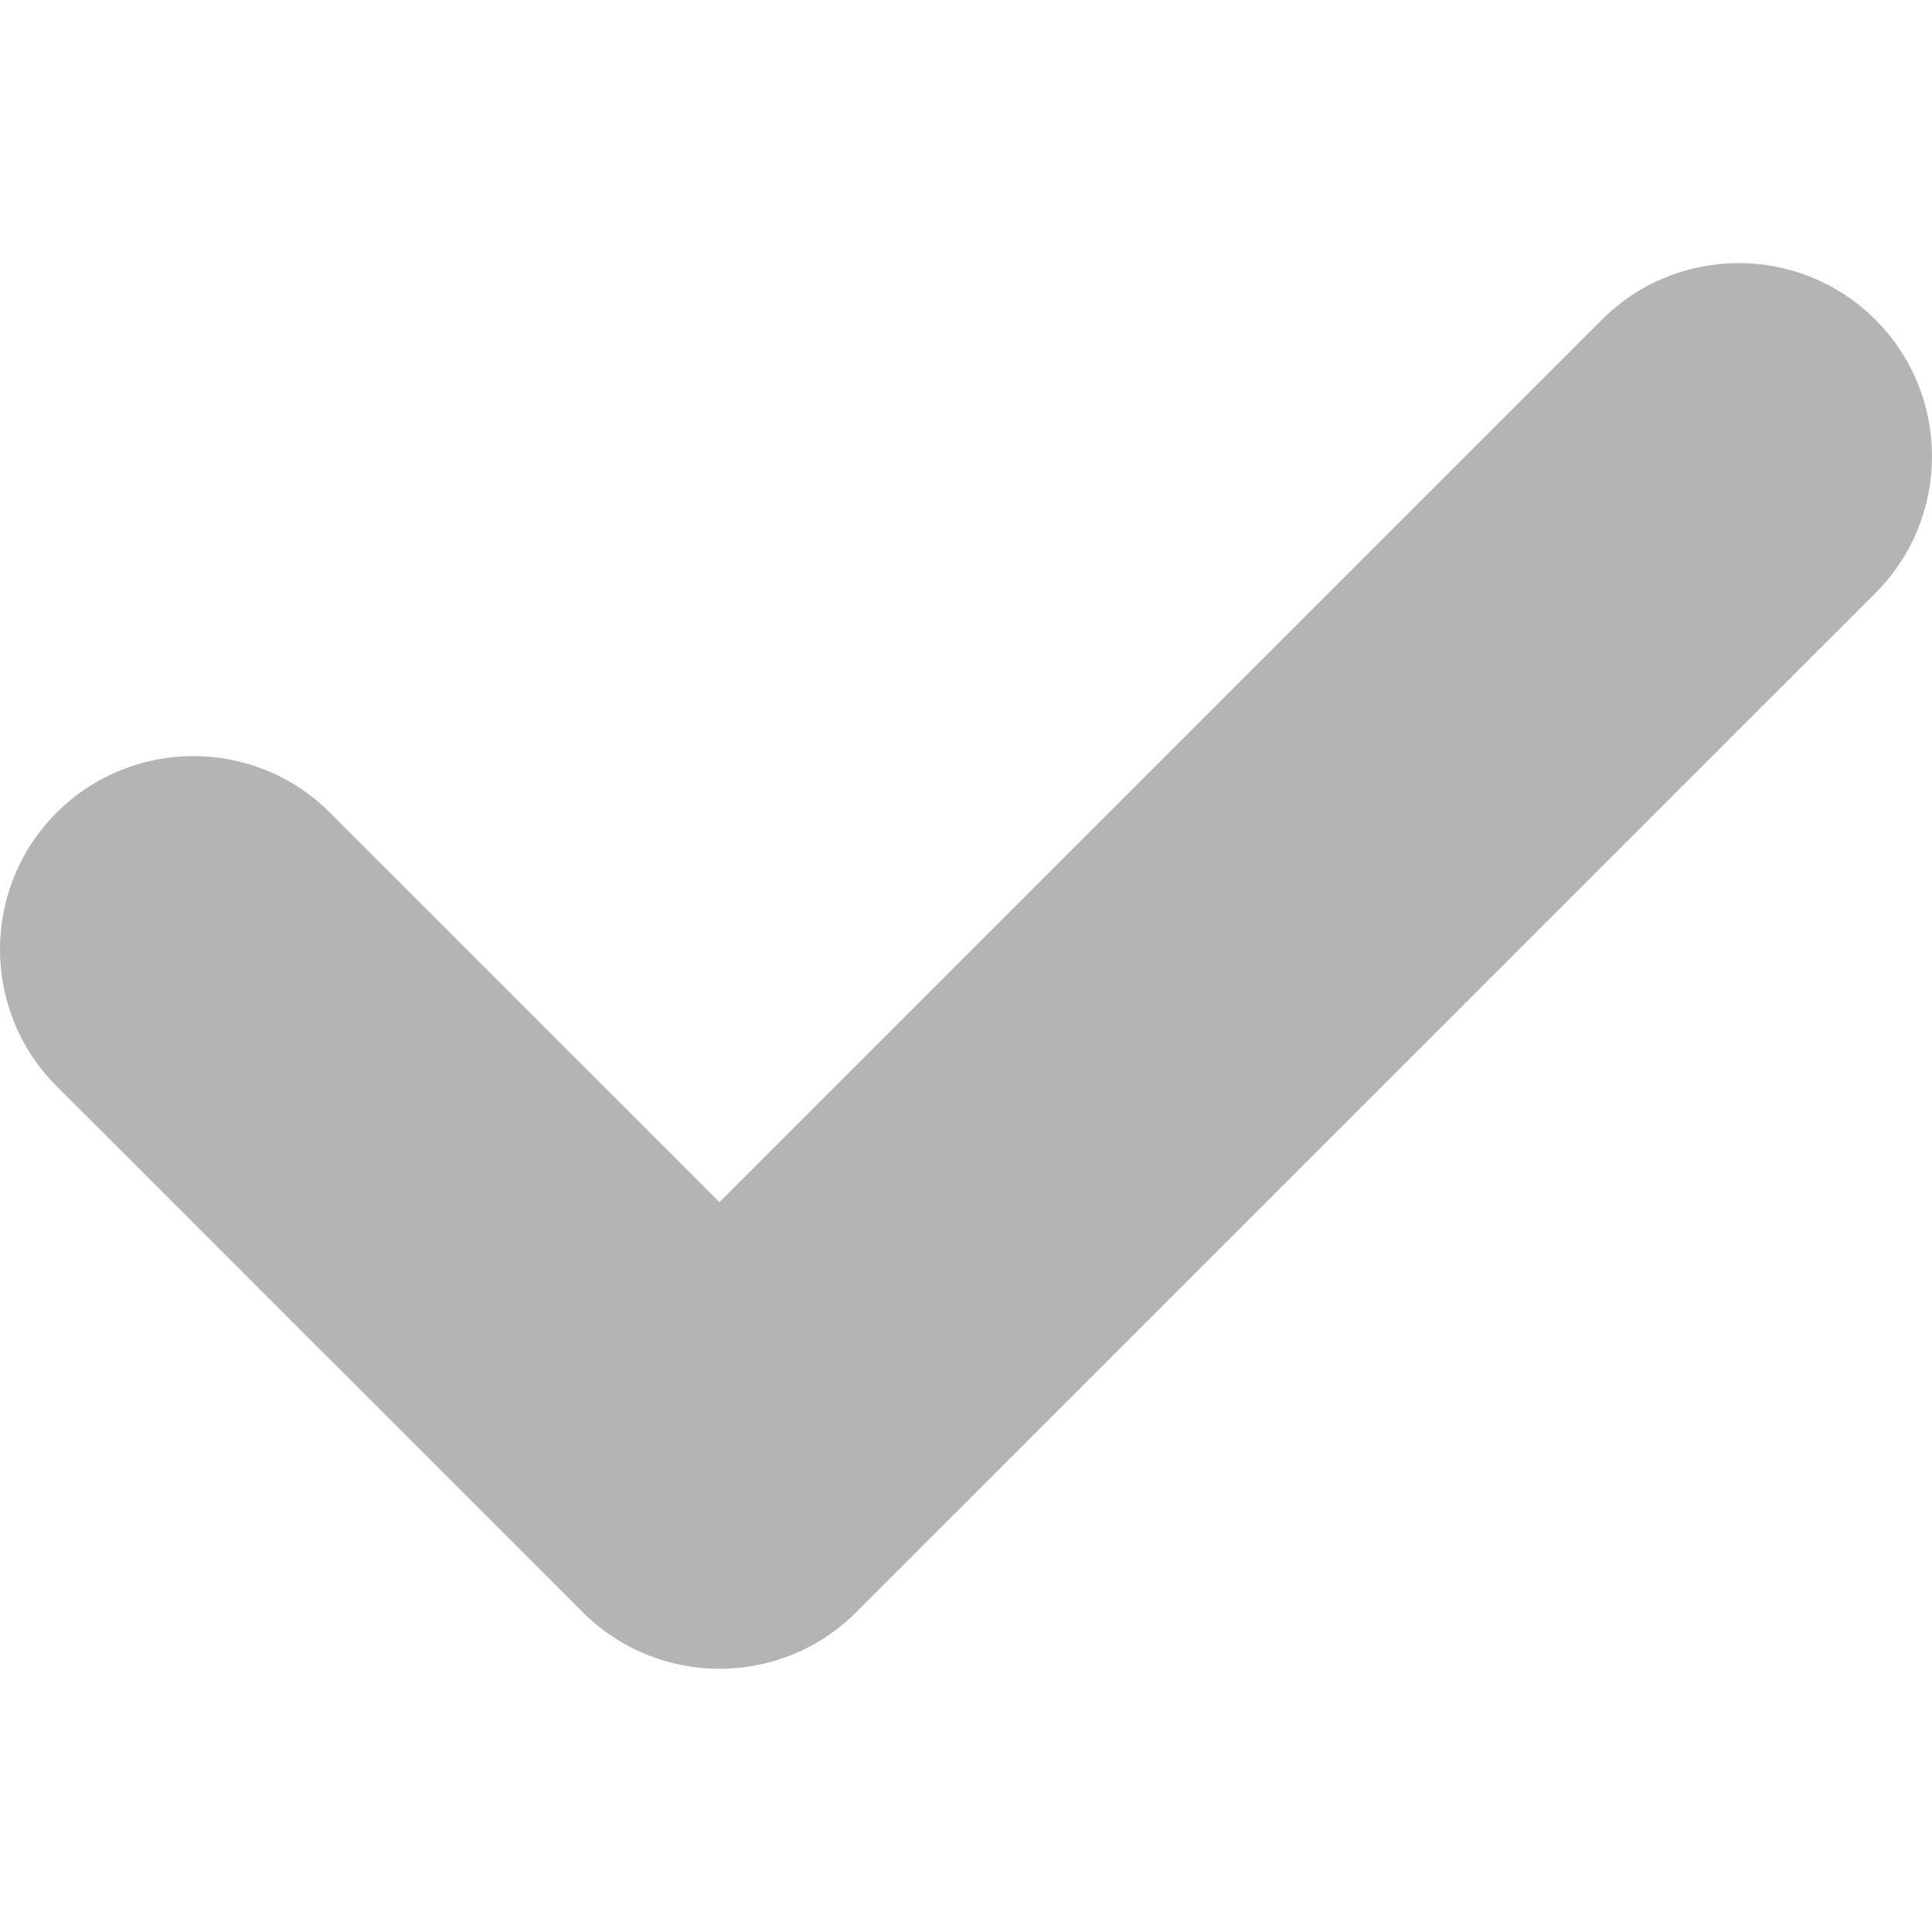
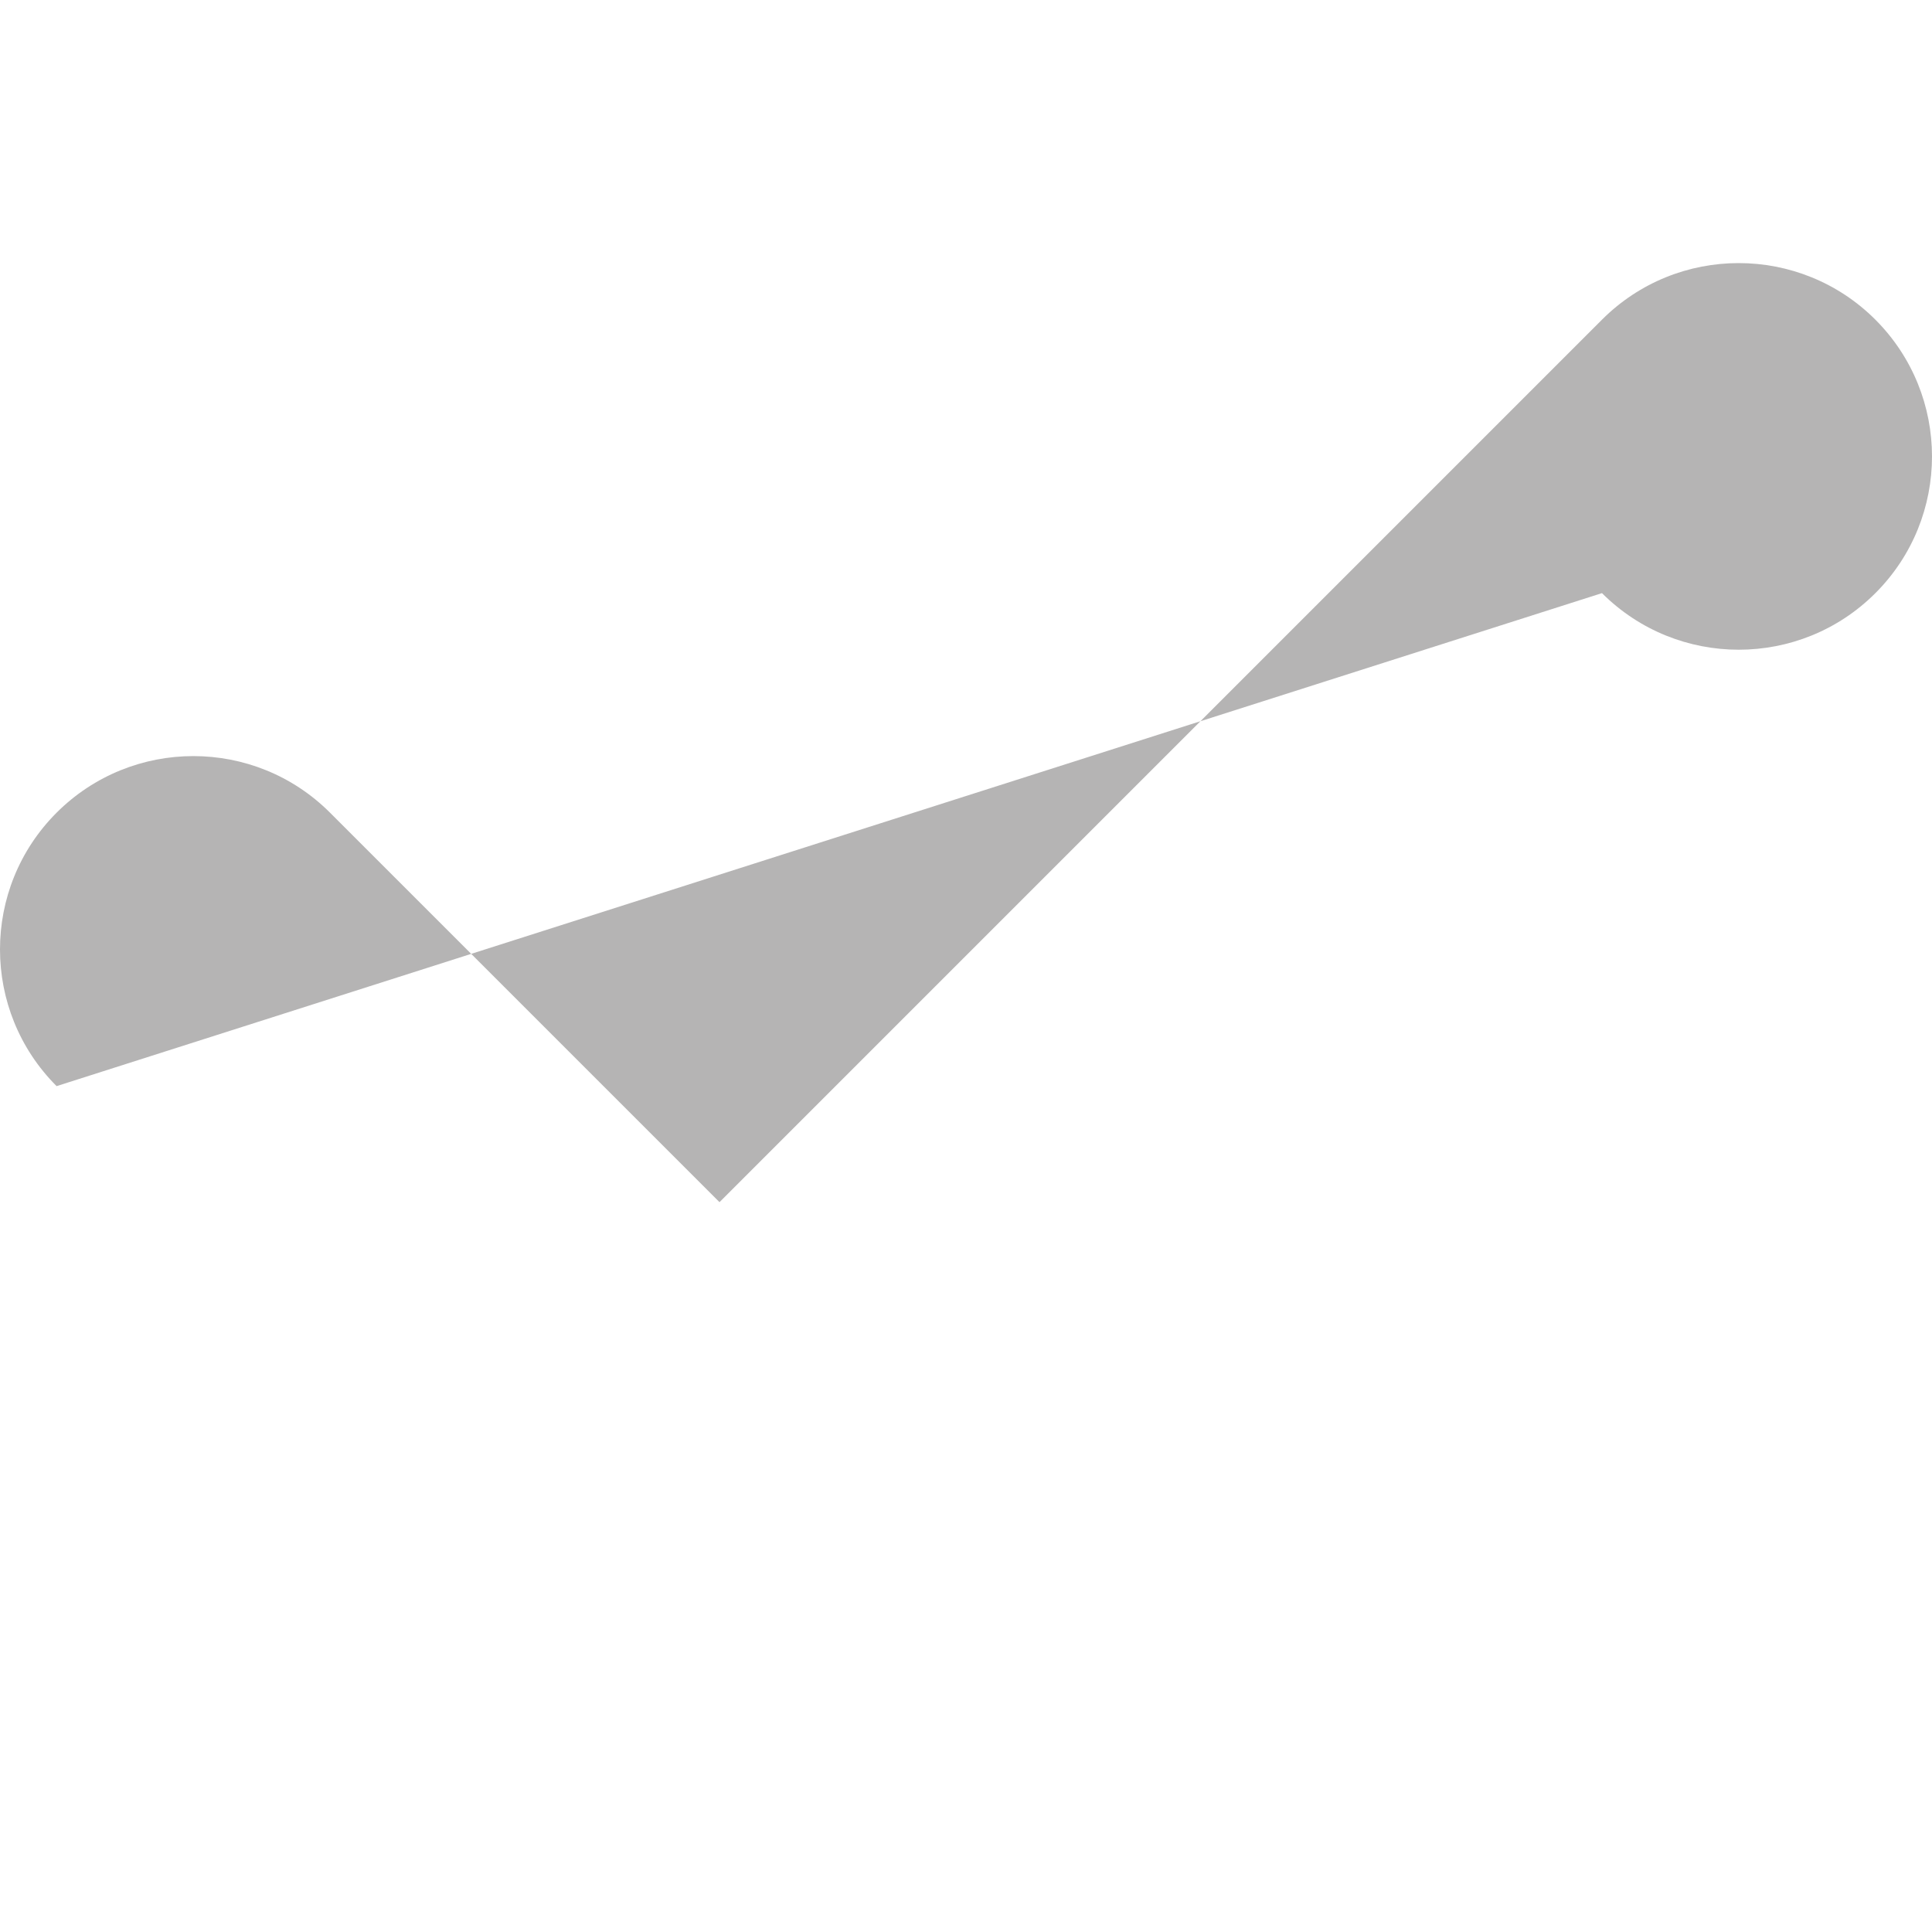
<svg xmlns="http://www.w3.org/2000/svg" version="1.1" id="Capa_1" x="0px" y="0px" viewBox="0 0 17 17" style="enable-background:new 0 0 17 17;" xml:space="preserve">
  <style type="text/css">
	.st0{fill:#B5B4B4;}
</style>
  <g>
-     <path class="st0" d="M16.502,5.219l-8.968,8.967c-0.664,0.664-1.741,0.664-2.406,0L0.498,9.557   c-0.664-0.664-0.664-1.742,0-2.406C1.163,6.487,2.24,6.487,2.904,7.151l3.427,3.427l7.765-7.765   c0.664-0.664,1.742-0.664,2.406,0C17.166,3.478,17.166,4.555,16.502,5.219z" />
+     <path class="st0" d="M16.502,5.219c-0.664,0.664-1.741,0.664-2.406,0L0.498,9.557   c-0.664-0.664-0.664-1.742,0-2.406C1.163,6.487,2.24,6.487,2.904,7.151l3.427,3.427l7.765-7.765   c0.664-0.664,1.742-0.664,2.406,0C17.166,3.478,17.166,4.555,16.502,5.219z" />
  </g>
</svg>